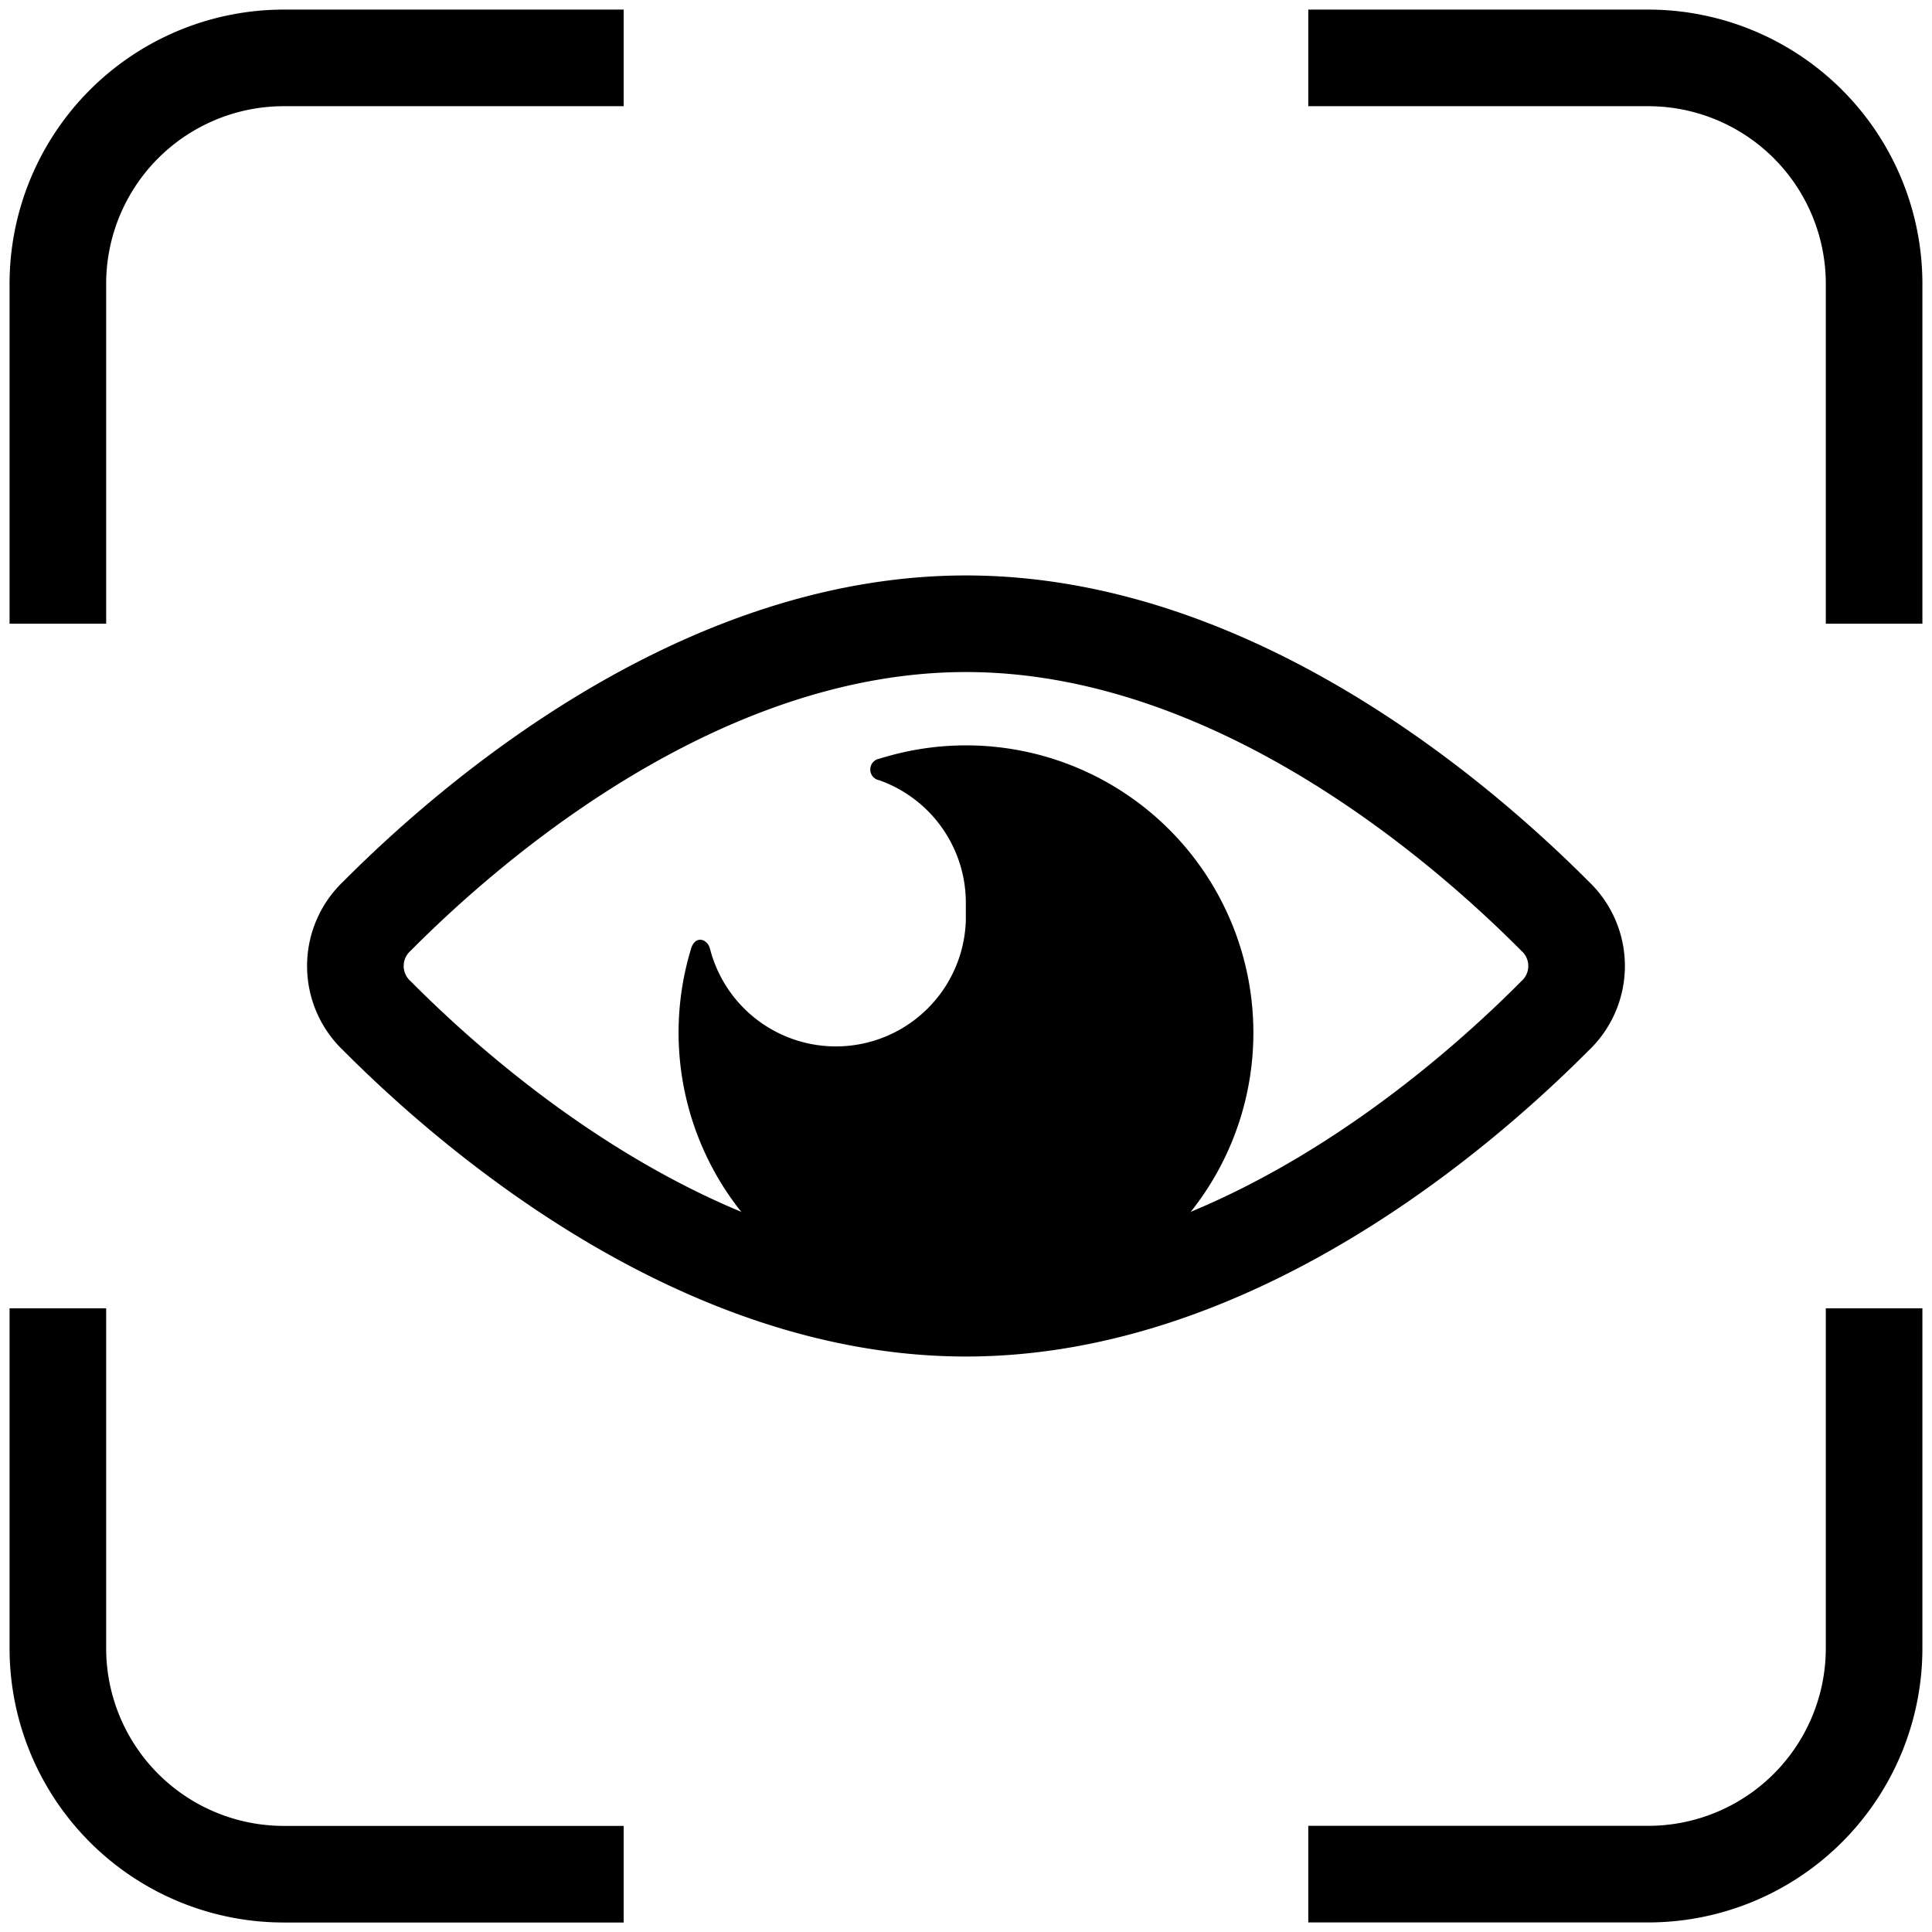
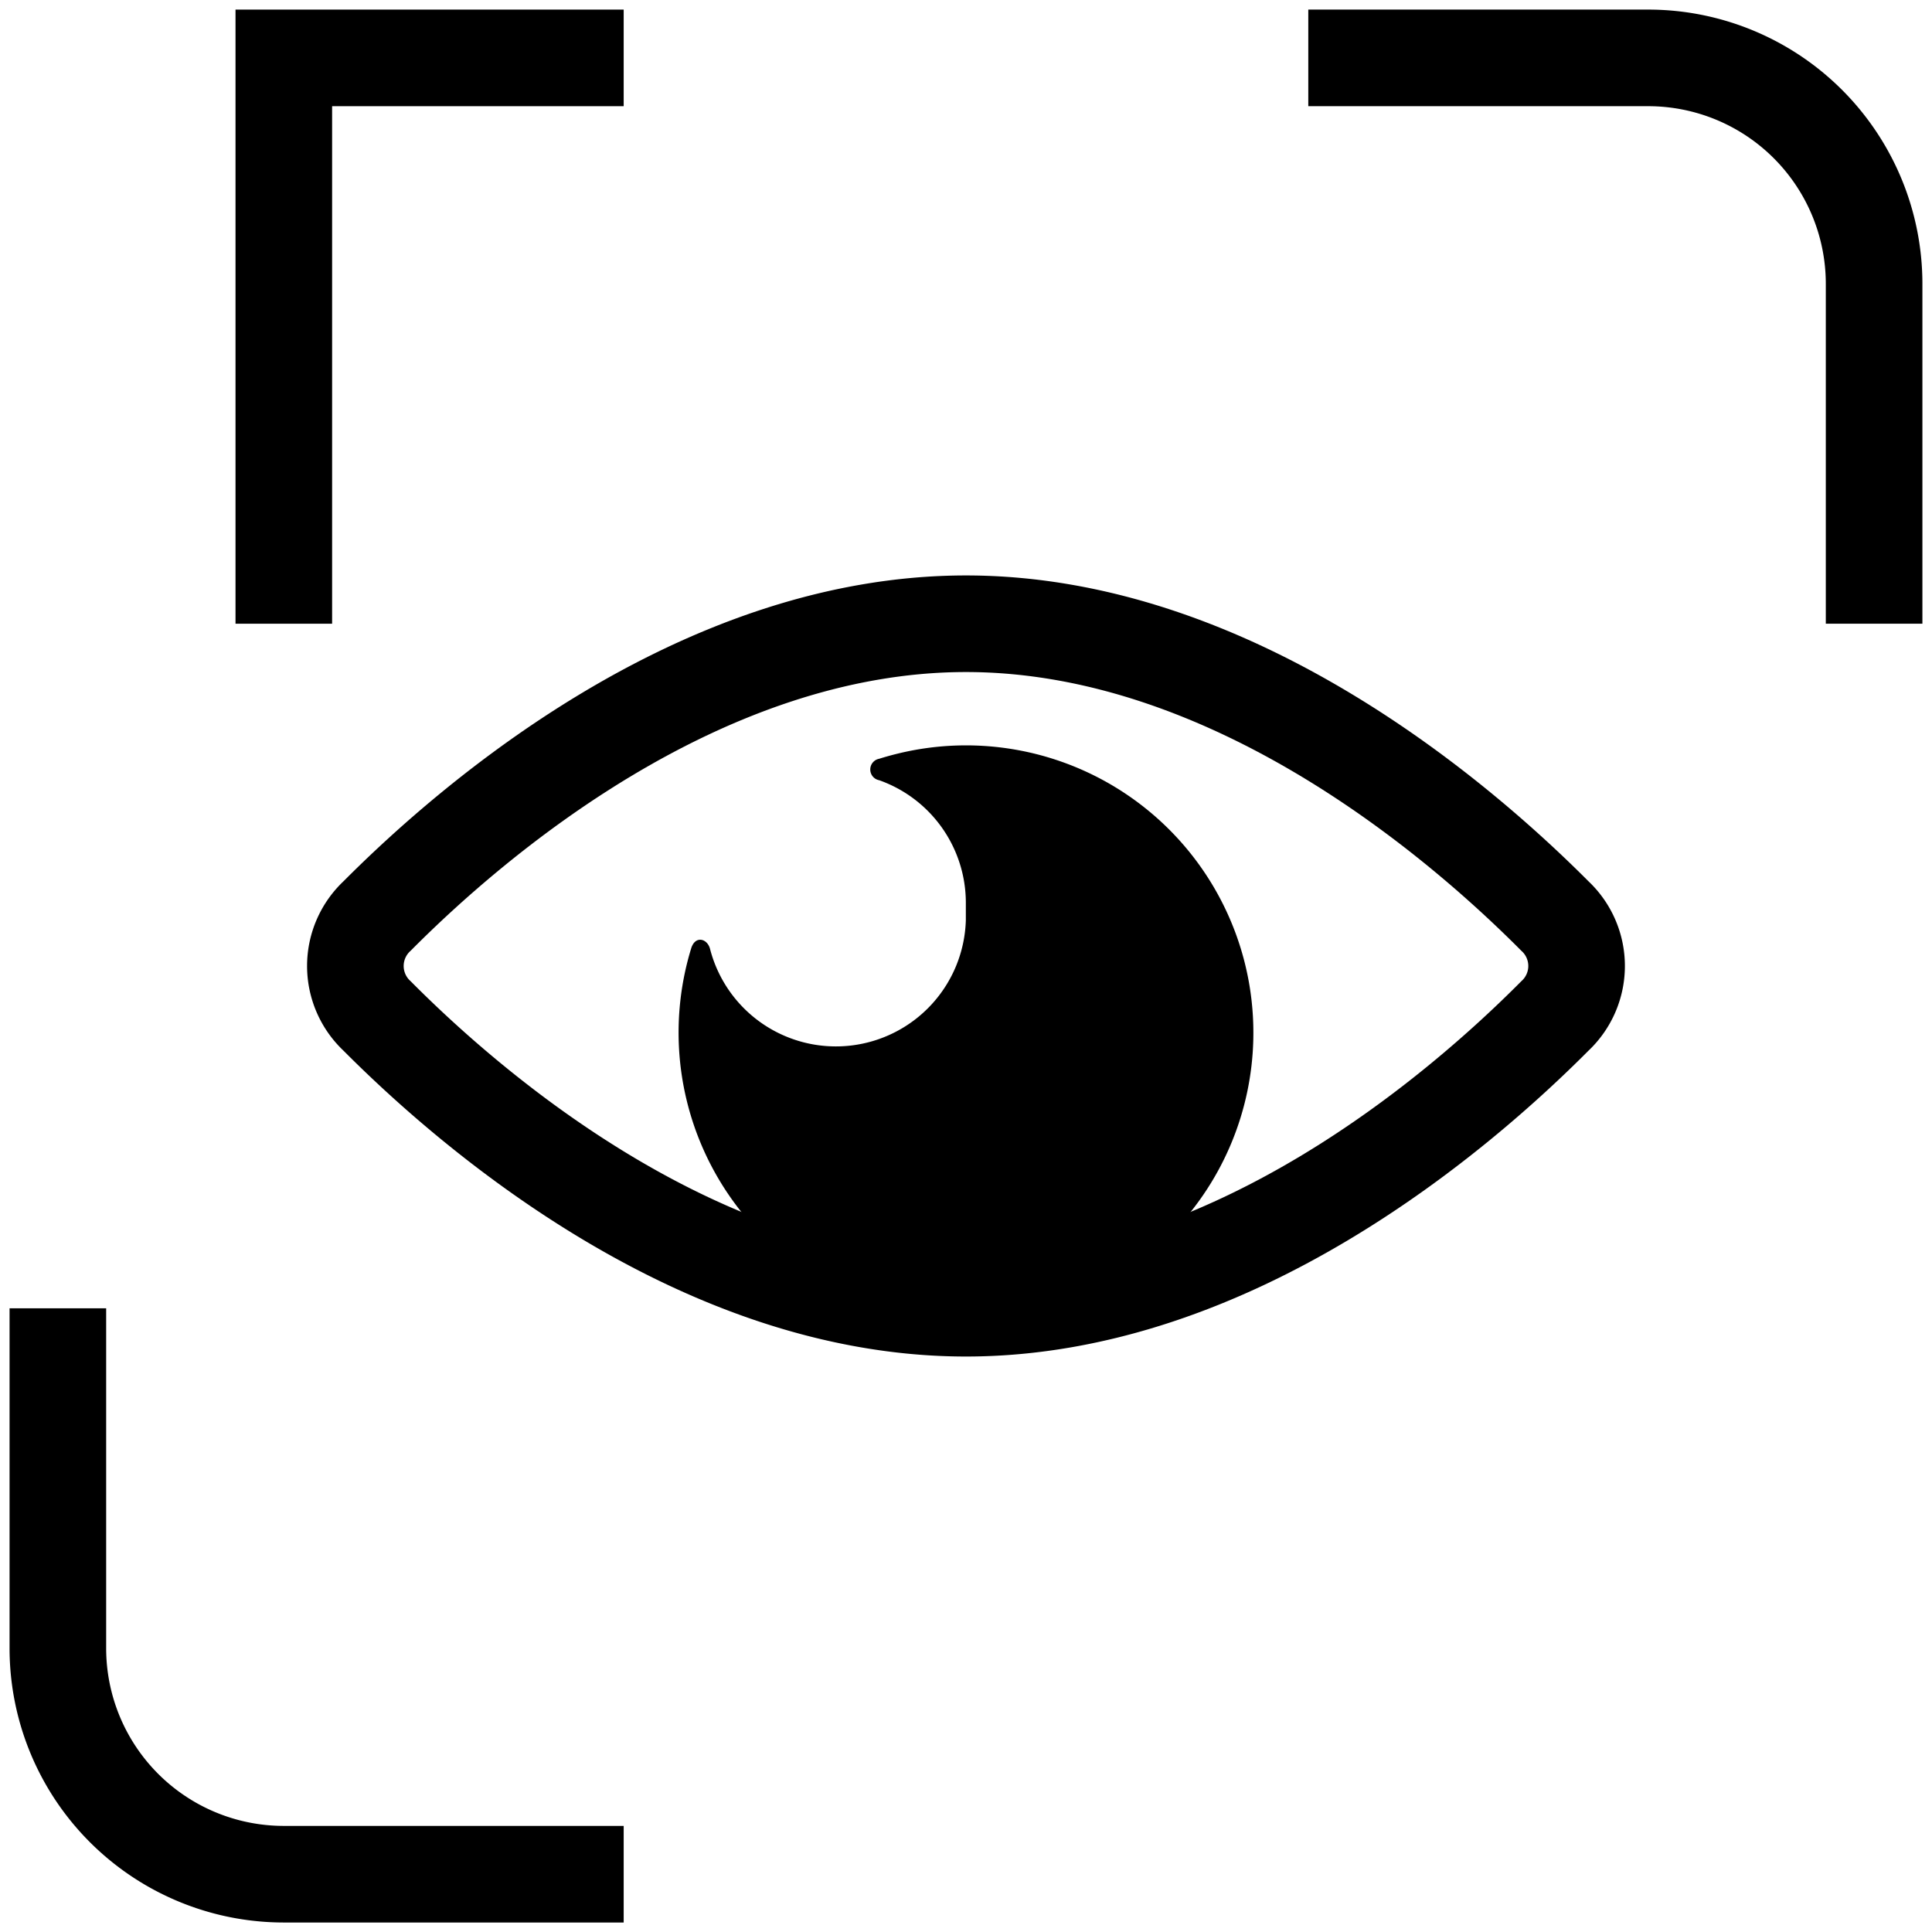
<svg xmlns="http://www.w3.org/2000/svg" width="60" height="60" viewBox="0 0 60 60">
  <defs>
    <clipPath id="clip-path">
      <rect id="矩形_24776" data-name="矩形 24776" width="60" height="60" fill="none" />
    </clipPath>
  </defs>
  <g id="_28" data-name="28" transform="translate(-6966.001 -6705)">
    <g id="组_56317" data-name="组 56317" transform="translate(6966.001 6705)" clip-path="url(#clip-path)">
      <path id="路径_23128" data-name="路径 23128" d="M33.6,49.7a8.936,8.936,0,0,1-4.682-10.672c.125-.408.5-.308.585.013a4.037,4.037,0,0,0,7.945-.889v-.54a4.038,4.038,0,0,0-2.69-3.806.339.339,0,0,1,0-.667q.28-.088.567-.158A8.924,8.924,0,0,1,41.3,49.7" transform="translate(-7.453 -9.575)" />
      <path id="路径_23129" data-name="路径 23129" d="M45.476,34.15a2.125,2.125,0,0,1,0,3.119c-2.936,2.953-10.015,9.069-18.281,9.069S11.849,40.222,8.913,37.269a2.125,2.125,0,0,1,0-3.119c2.937-2.953,10.016-9.069,18.282-9.069S42.539,31.2,45.476,34.15Z" transform="translate(2.805 -5.71)" fill="none" stroke="#000" stroke-miterlimit="10" stroke-width="3" />
-       <path id="路径_23130" data-name="路径 23130" d="M18.572,1H8.017A7.017,7.017,0,0,0,1,8.018V18.572" transform="translate(0.797 0.798)" fill="none" stroke="#000" stroke-miterlimit="10" stroke-width="3" />
+       <path id="路径_23130" data-name="路径 23130" d="M18.572,1H8.017V18.572" transform="translate(0.797 0.798)" fill="none" stroke="#000" stroke-miterlimit="10" stroke-width="3" />
      <path id="路径_23131" data-name="路径 23131" d="M81.315,18.572V8.017A7.017,7.017,0,0,0,74.3,1H63.743" transform="translate(-23.113 0.798)" fill="none" stroke="#000" stroke-miterlimit="10" stroke-width="3" />
      <path id="路径_23132" data-name="路径 23132" d="M1,63.743V74.3a7.017,7.017,0,0,0,7.018,7.017H18.572" transform="translate(0.797 -23.112)" fill="none" stroke="#000" stroke-miterlimit="10" stroke-width="3" />
-       <path id="路径_23133" data-name="路径 23133" d="M63.743,81.315H74.3A7.017,7.017,0,0,0,81.315,74.3V63.743" transform="translate(-23.113 -23.112)" fill="none" stroke="#000" stroke-miterlimit="10" stroke-width="3" />
    </g>
  </g>
</svg>